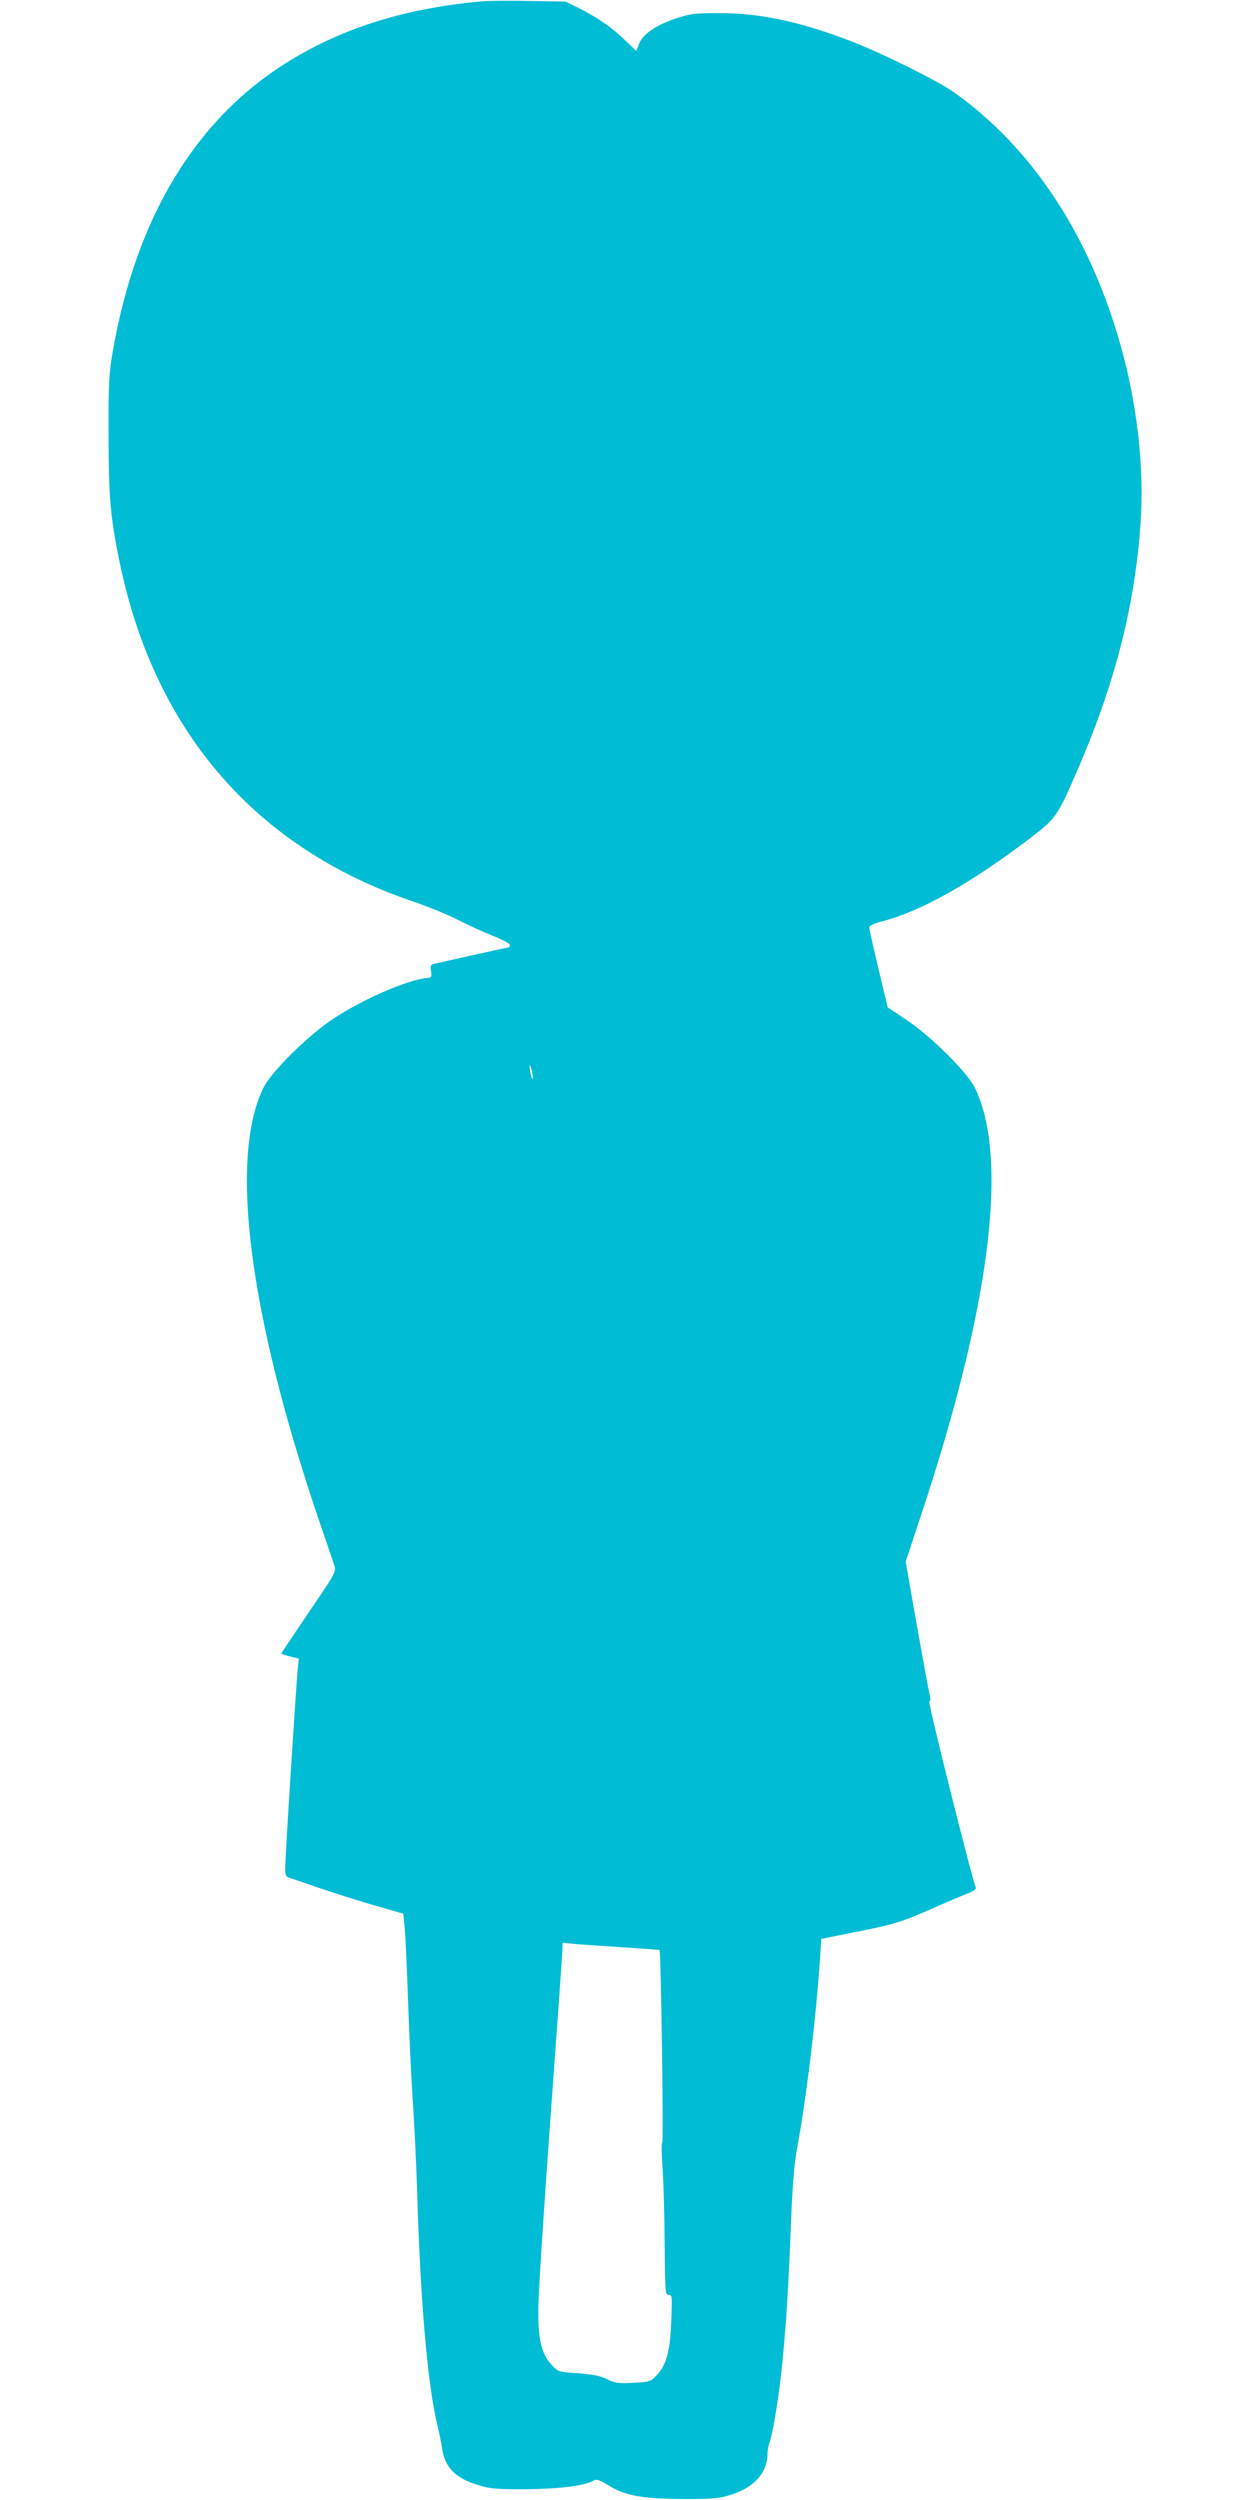
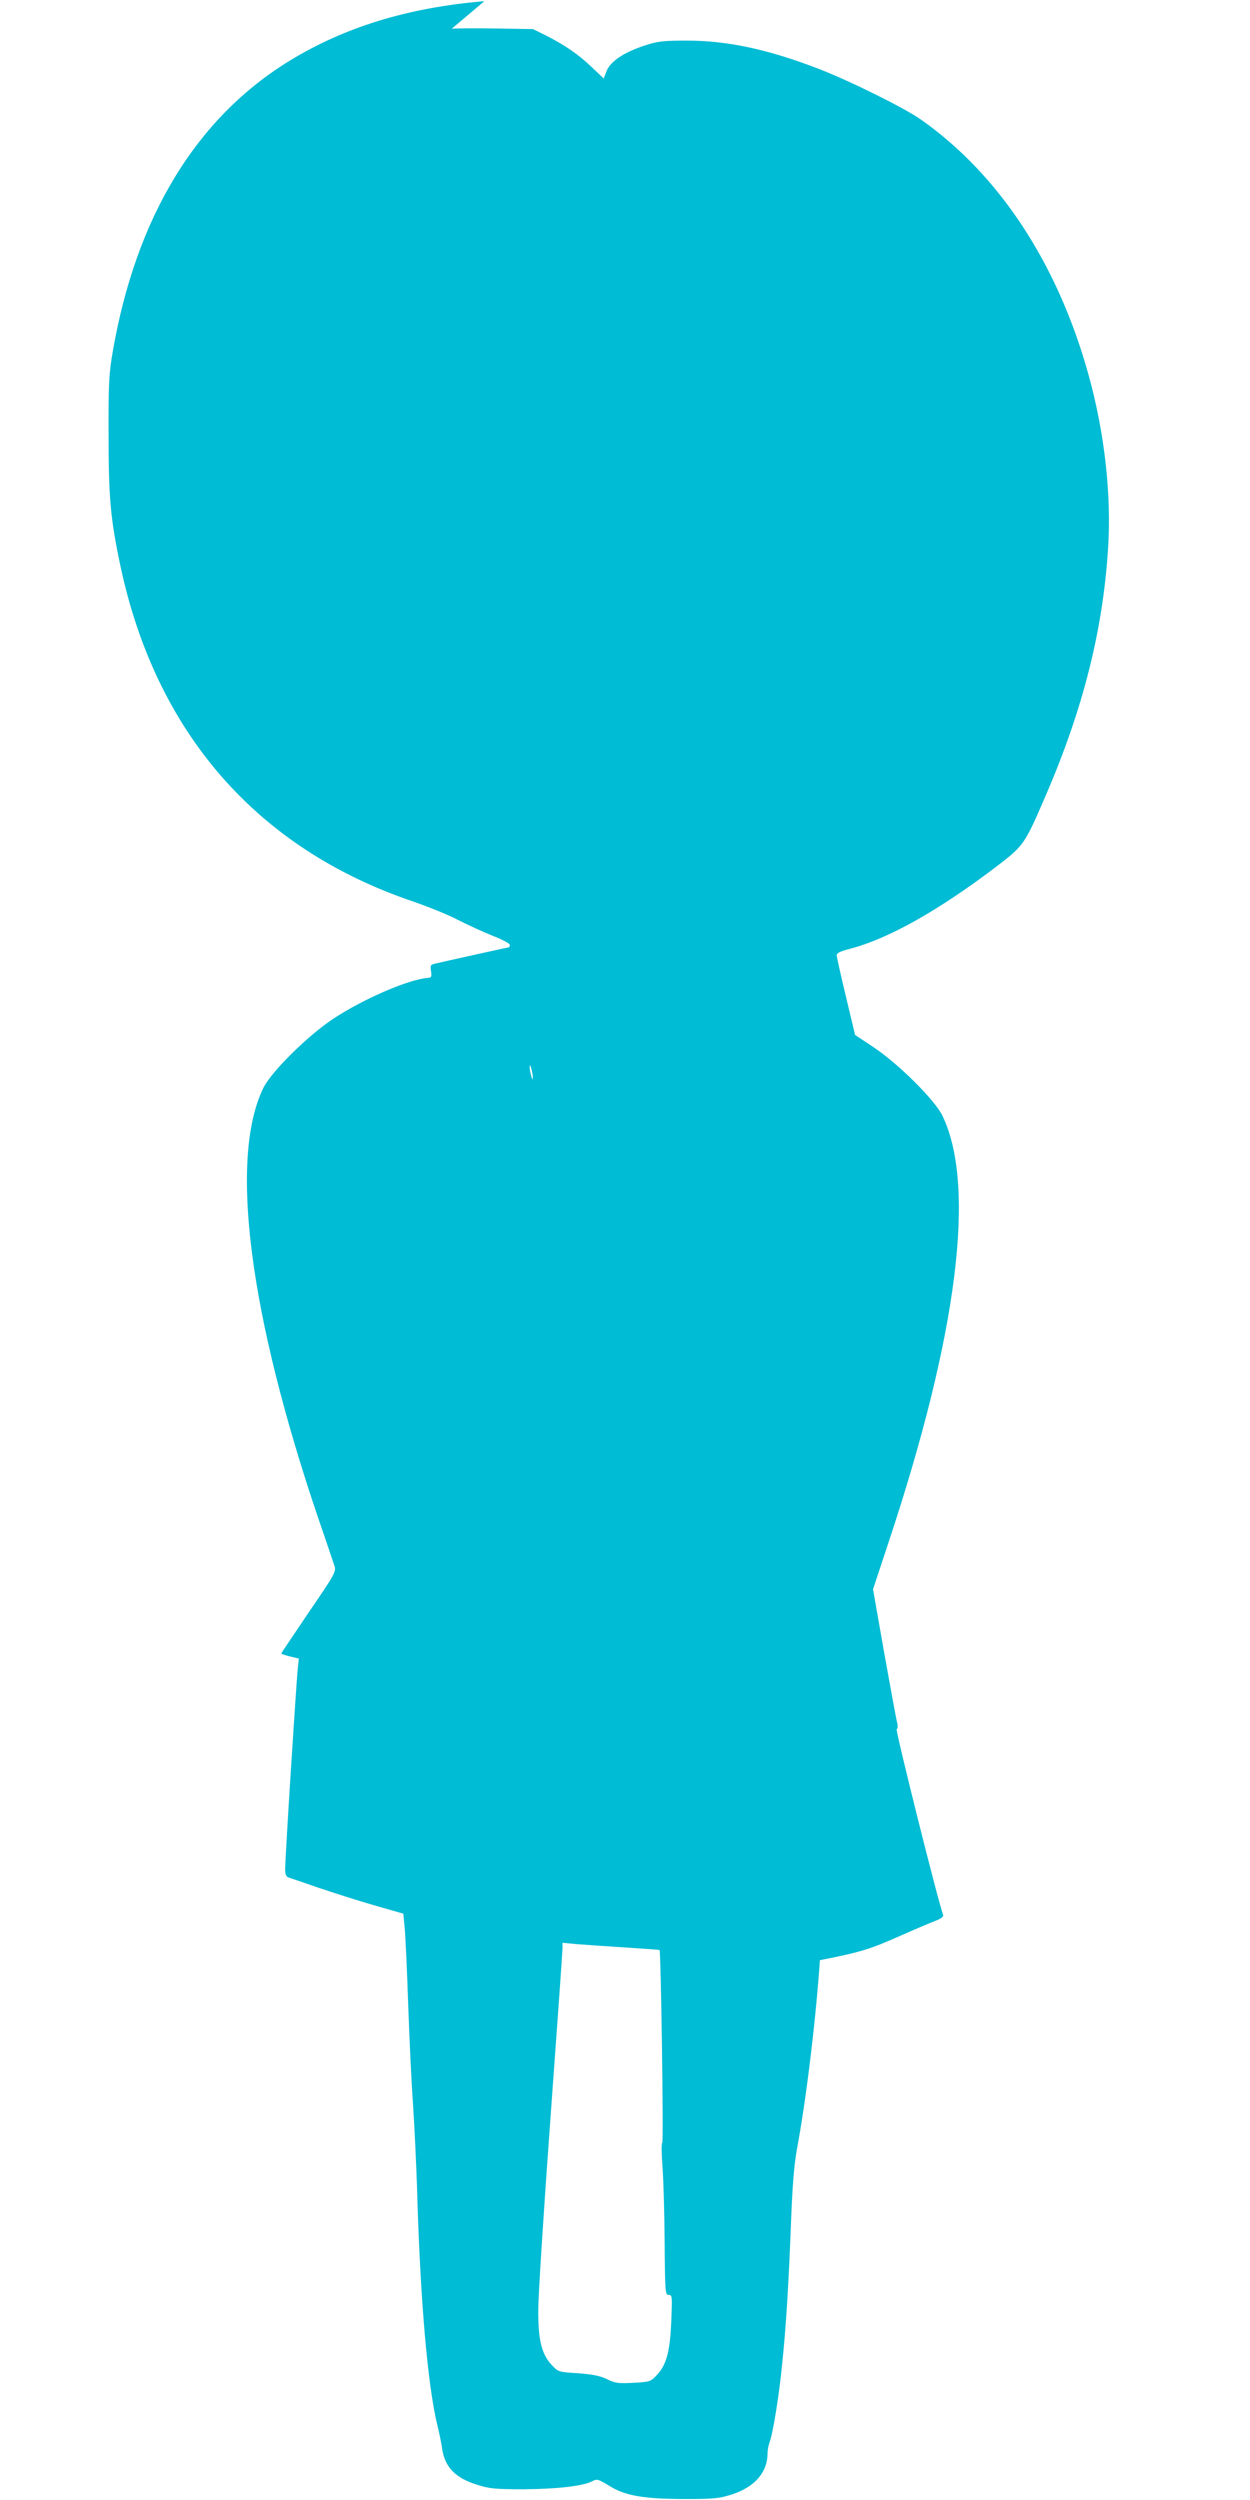
<svg xmlns="http://www.w3.org/2000/svg" version="1.0" width="640pt" height="1280pt" viewBox="0 0 640 1280" preserveAspectRatio="xMidYMid meet">
  <g transform="translate(0,1280) scale(0.1,-0.1)" fill="#00bcd4" stroke="none">
-     <path d="M2480 12794 c-391 -33 -714 -132 -997 -305 -477 -292 -785 -797 -905 -1485 -20 -115 -23 -162 -22 -429 0 -322 9 -428 60 -670 181 -855 698 -1449 1497 -1720 76 -26 180 -68 230 -94 51 -26 131 -63 179 -82 49 -19 88 -40 88 -46 0 -7 -2 -13 -4 -13 -3 0 -329 -72 -383 -85 -18 -4 -21 -10 -16 -38 4 -29 2 -33 -19 -34 -100 -9 -329 -108 -483 -210 -131 -87 -319 -273 -358 -356 -174 -362 -71 -1158 283 -2202 40 -115 76 -224 82 -241 10 -30 5 -40 -131 -239 -77 -114 -141 -209 -141 -211 0 -2 20 -9 45 -15 l45 -11 -5 -47 c-8 -73 -65 -970 -65 -1032 0 -26 5 -38 18 -42 9 -3 78 -26 152 -52 74 -25 202 -66 285 -90 l150 -43 7 -74 c4 -40 12 -216 18 -392 6 -175 17 -407 25 -515 7 -108 16 -295 20 -416 16 -575 54 -1017 105 -1225 10 -41 21 -95 24 -119 14 -93 68 -149 179 -183 63 -20 92 -23 237 -23 170 1 304 16 352 41 25 13 31 11 90 -25 81 -50 176 -66 393 -66 142 0 168 3 234 24 117 39 181 113 181 213 0 15 5 39 10 53 17 44 49 240 64 395 21 199 34 417 46 730 7 188 16 297 30 375 48 255 97 664 118 969 l7 109 160 32 c209 41 254 55 410 124 72 32 152 66 178 76 32 12 46 23 43 31 -25 65 -246 949 -238 952 6 2 7 15 2 35 -5 18 -34 178 -66 356 l-57 325 81 245 c352 1061 447 1819 275 2178 -38 81 -227 268 -353 352 l-95 63 -47 197 c-26 108 -47 203 -47 211 -1 11 20 21 67 33 199 52 455 196 757 426 134 103 139 110 247 361 189 438 291 840 318 1258 19 277 -18 604 -102 902 -158 565 -457 1018 -856 1299 -86 60 -362 197 -522 259 -259 100 -468 145 -675 145 -123 0 -149 -3 -217 -25 -107 -35 -175 -81 -195 -130 l-15 -39 -62 59 c-67 64 -135 111 -235 162 l-65 32 -185 3 c-103 2 -206 1 -231 -1z m248 -5509 c0 -16 -2 -15 -8 5 -4 14 -8 34 -8 45 0 16 2 15 8 -5 4 -14 8 -34 8 -45z m472 -4456 c96 -6 176 -12 177 -13 7 -7 21 -981 14 -986 -5 -3 -4 -59 1 -125 5 -66 10 -240 11 -387 2 -255 3 -268 21 -268 18 0 18 -8 13 -132 -6 -155 -24 -224 -72 -276 -33 -36 -35 -37 -121 -42 -78 -4 -94 -2 -135 18 -36 18 -73 25 -149 31 -101 6 -102 7 -136 43 -52 57 -69 129 -68 283 0 72 28 510 62 975 34 465 62 858 62 874 l0 29 73 -7 c39 -3 151 -11 247 -17z" />
+     <path d="M2480 12794 c-391 -33 -714 -132 -997 -305 -477 -292 -785 -797 -905 -1485 -20 -115 -23 -162 -22 -429 0 -322 9 -428 60 -670 181 -855 698 -1449 1497 -1720 76 -26 180 -68 230 -94 51 -26 131 -63 179 -82 49 -19 88 -40 88 -46 0 -7 -2 -13 -4 -13 -3 0 -329 -72 -383 -85 -18 -4 -21 -10 -16 -38 4 -29 2 -33 -19 -34 -100 -9 -329 -108 -483 -210 -131 -87 -319 -273 -358 -356 -174 -362 -71 -1158 283 -2202 40 -115 76 -224 82 -241 10 -30 5 -40 -131 -239 -77 -114 -141 -209 -141 -211 0 -2 20 -9 45 -15 l45 -11 -5 -47 c-8 -73 -65 -970 -65 -1032 0 -26 5 -38 18 -42 9 -3 78 -26 152 -52 74 -25 202 -66 285 -90 l150 -43 7 -74 c4 -40 12 -216 18 -392 6 -175 17 -407 25 -515 7 -108 16 -295 20 -416 16 -575 54 -1017 105 -1225 10 -41 21 -95 24 -119 14 -93 68 -149 179 -183 63 -20 92 -23 237 -23 170 1 304 16 352 41 25 13 31 11 90 -25 81 -50 176 -66 393 -66 142 0 168 3 234 24 117 39 181 113 181 213 0 15 5 39 10 53 17 44 49 240 64 395 21 199 34 417 46 730 7 188 16 297 30 375 48 255 97 664 118 969 c209 41 254 55 410 124 72 32 152 66 178 76 32 12 46 23 43 31 -25 65 -246 949 -238 952 6 2 7 15 2 35 -5 18 -34 178 -66 356 l-57 325 81 245 c352 1061 447 1819 275 2178 -38 81 -227 268 -353 352 l-95 63 -47 197 c-26 108 -47 203 -47 211 -1 11 20 21 67 33 199 52 455 196 757 426 134 103 139 110 247 361 189 438 291 840 318 1258 19 277 -18 604 -102 902 -158 565 -457 1018 -856 1299 -86 60 -362 197 -522 259 -259 100 -468 145 -675 145 -123 0 -149 -3 -217 -25 -107 -35 -175 -81 -195 -130 l-15 -39 -62 59 c-67 64 -135 111 -235 162 l-65 32 -185 3 c-103 2 -206 1 -231 -1z m248 -5509 c0 -16 -2 -15 -8 5 -4 14 -8 34 -8 45 0 16 2 15 8 -5 4 -14 8 -34 8 -45z m472 -4456 c96 -6 176 -12 177 -13 7 -7 21 -981 14 -986 -5 -3 -4 -59 1 -125 5 -66 10 -240 11 -387 2 -255 3 -268 21 -268 18 0 18 -8 13 -132 -6 -155 -24 -224 -72 -276 -33 -36 -35 -37 -121 -42 -78 -4 -94 -2 -135 18 -36 18 -73 25 -149 31 -101 6 -102 7 -136 43 -52 57 -69 129 -68 283 0 72 28 510 62 975 34 465 62 858 62 874 l0 29 73 -7 c39 -3 151 -11 247 -17z" />
  </g>
</svg>